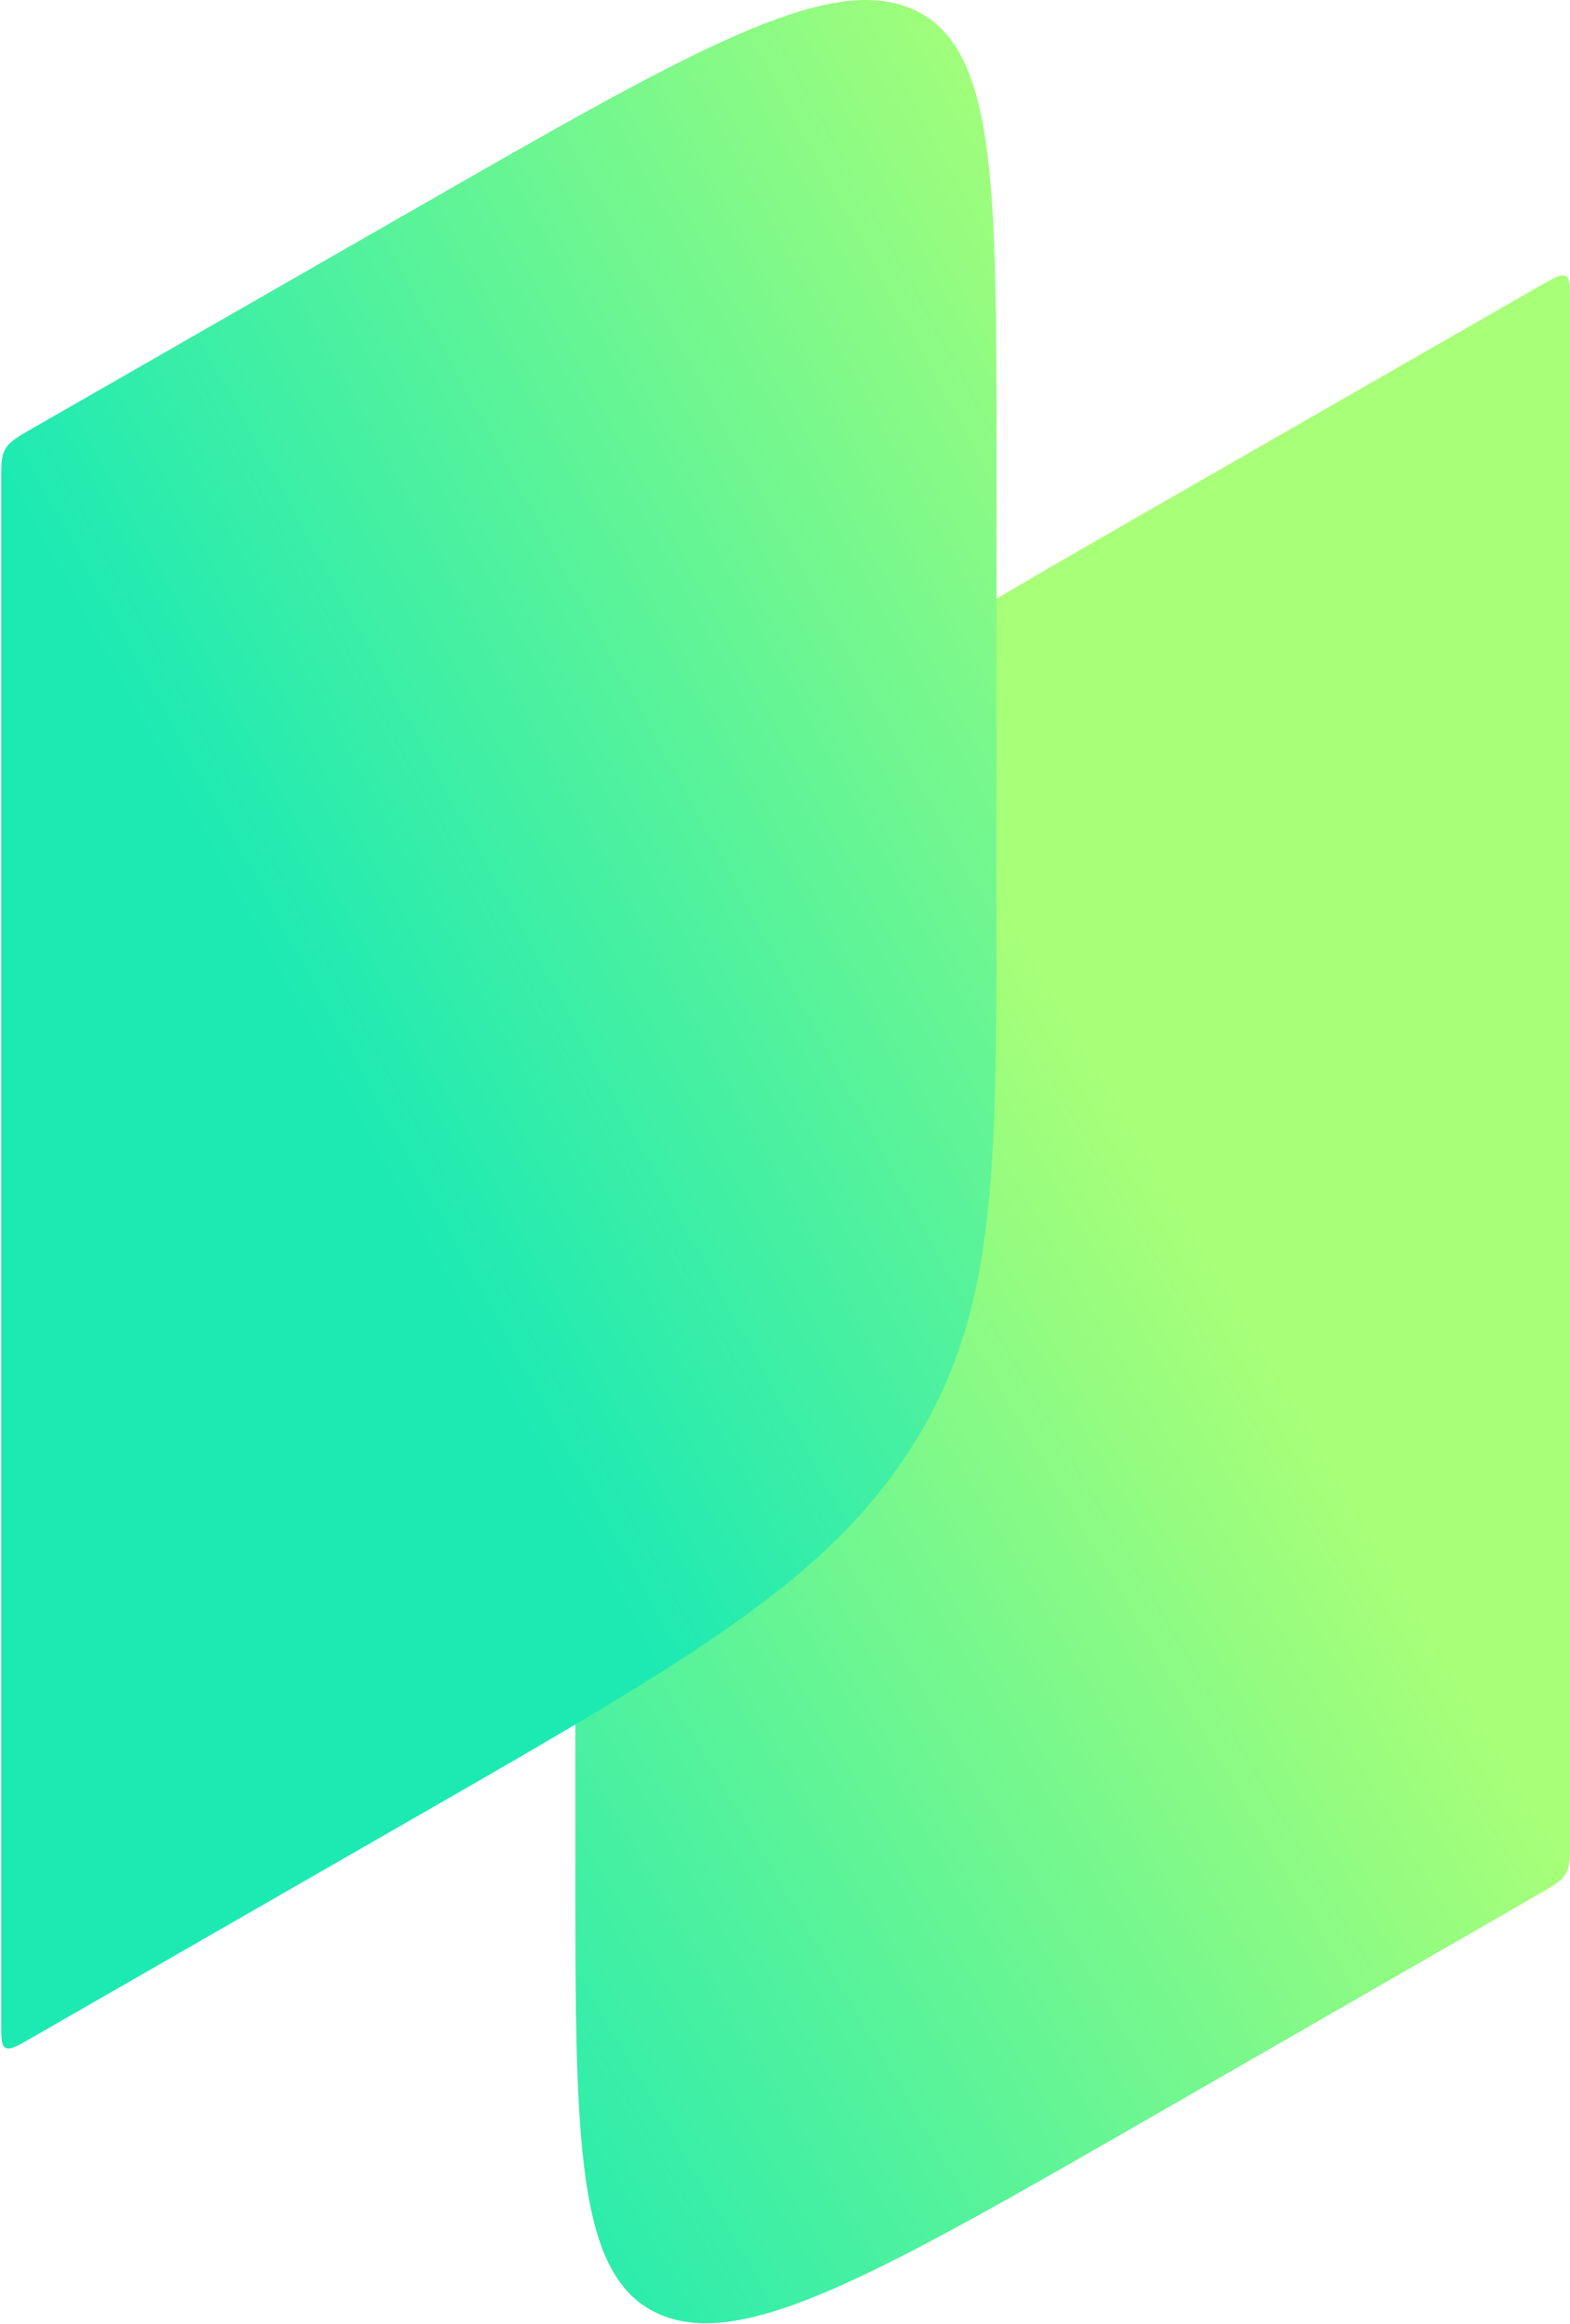
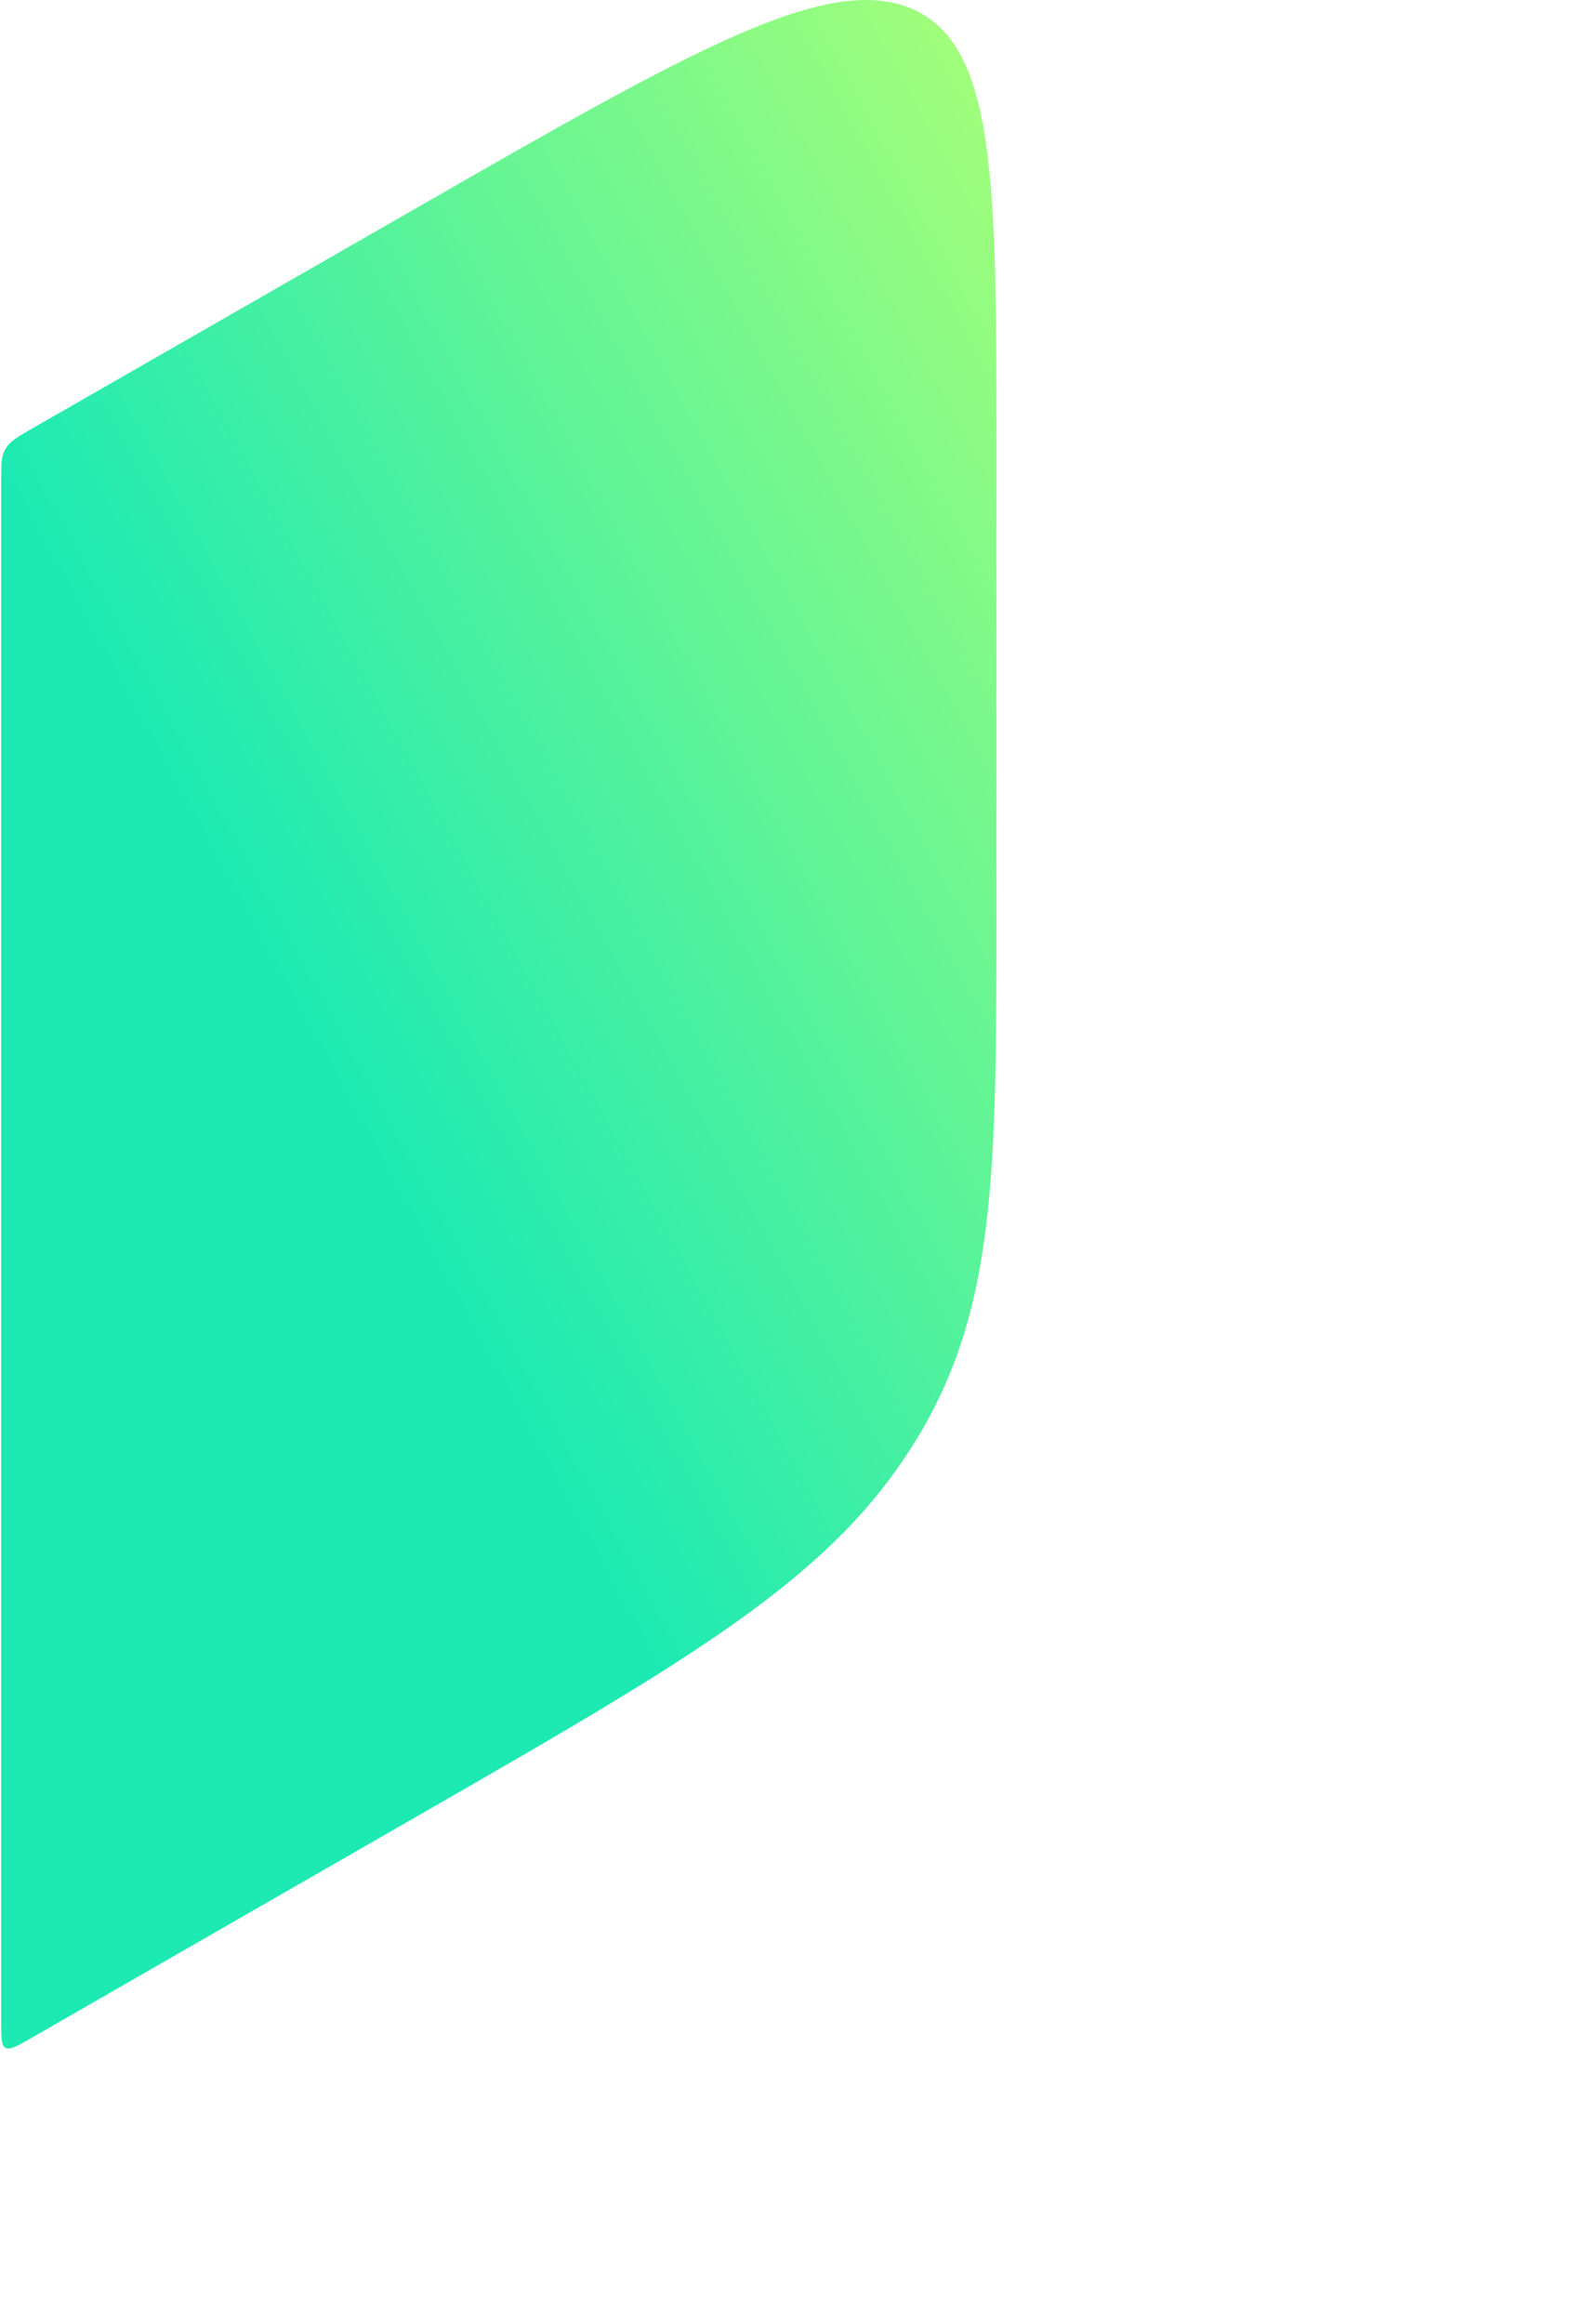
<svg xmlns="http://www.w3.org/2000/svg" width="604" height="894" viewBox="0 0 604 894" fill="none">
-   <path d="M591.86 110.28C597.581 106.994 600.441 105.356 602.232 106.098C604 106.852 604 109.723 604 115.455V709.508C604 715.24 604 718.111 602.232 720.906C600.441 723.712 597.581 725.36 591.86 728.647L444.321 813.508C339.229 873.948 286.662 904.178 254.007 890.313C221.342 876.469 221.342 823.913 221.342 718.832V545.931C221.342 440.829 221.342 388.283 254.007 336.883C285.908 286.696 336.784 256.738 437.039 199.159L591.86 110.28Z" fill="url(#paint0_linear_4001_909)" />
  <path d="M383.361 174.82V347.666C383.361 452.714 383.361 505.249 350.718 556.638C318.828 606.836 267.963 636.838 167.664 694.493C165.262 695.869 162.827 697.266 160.382 698.674L12.657 783.569C6.926 786.877 4.043 788.525 2.264 787.761C0.484 786.997 0.484 784.136 0.484 778.405V183.816C0.484 178.085 0.484 175.224 2.264 172.407C4.033 169.602 6.915 167.953 12.657 164.667L160.371 79.925C265.517 19.595 318.063 -10.559 350.718 3.35C383.361 17.259 383.361 69.783 383.361 174.831V174.82Z" fill="url(#paint1_linear_4001_909)" />
  <defs>
    <linearGradient id="paint0_linear_4001_909" x1="221.018" y1="945.458" x2="604.854" y2="719.447" gradientUnits="userSpaceOnUse">
      <stop stop-color="#1DEAB3" />
      <stop offset="1" stop-color="#A8FF78" />
    </linearGradient>
    <linearGradient id="paint1_linear_4001_909" x1="383.688" y1="-0.002" x2="12.99" y2="202.52" gradientUnits="userSpaceOnUse">
      <stop stop-color="#A8FF78" />
      <stop offset="1" stop-color="#1DEAB3" />
    </linearGradient>
  </defs>
</svg>